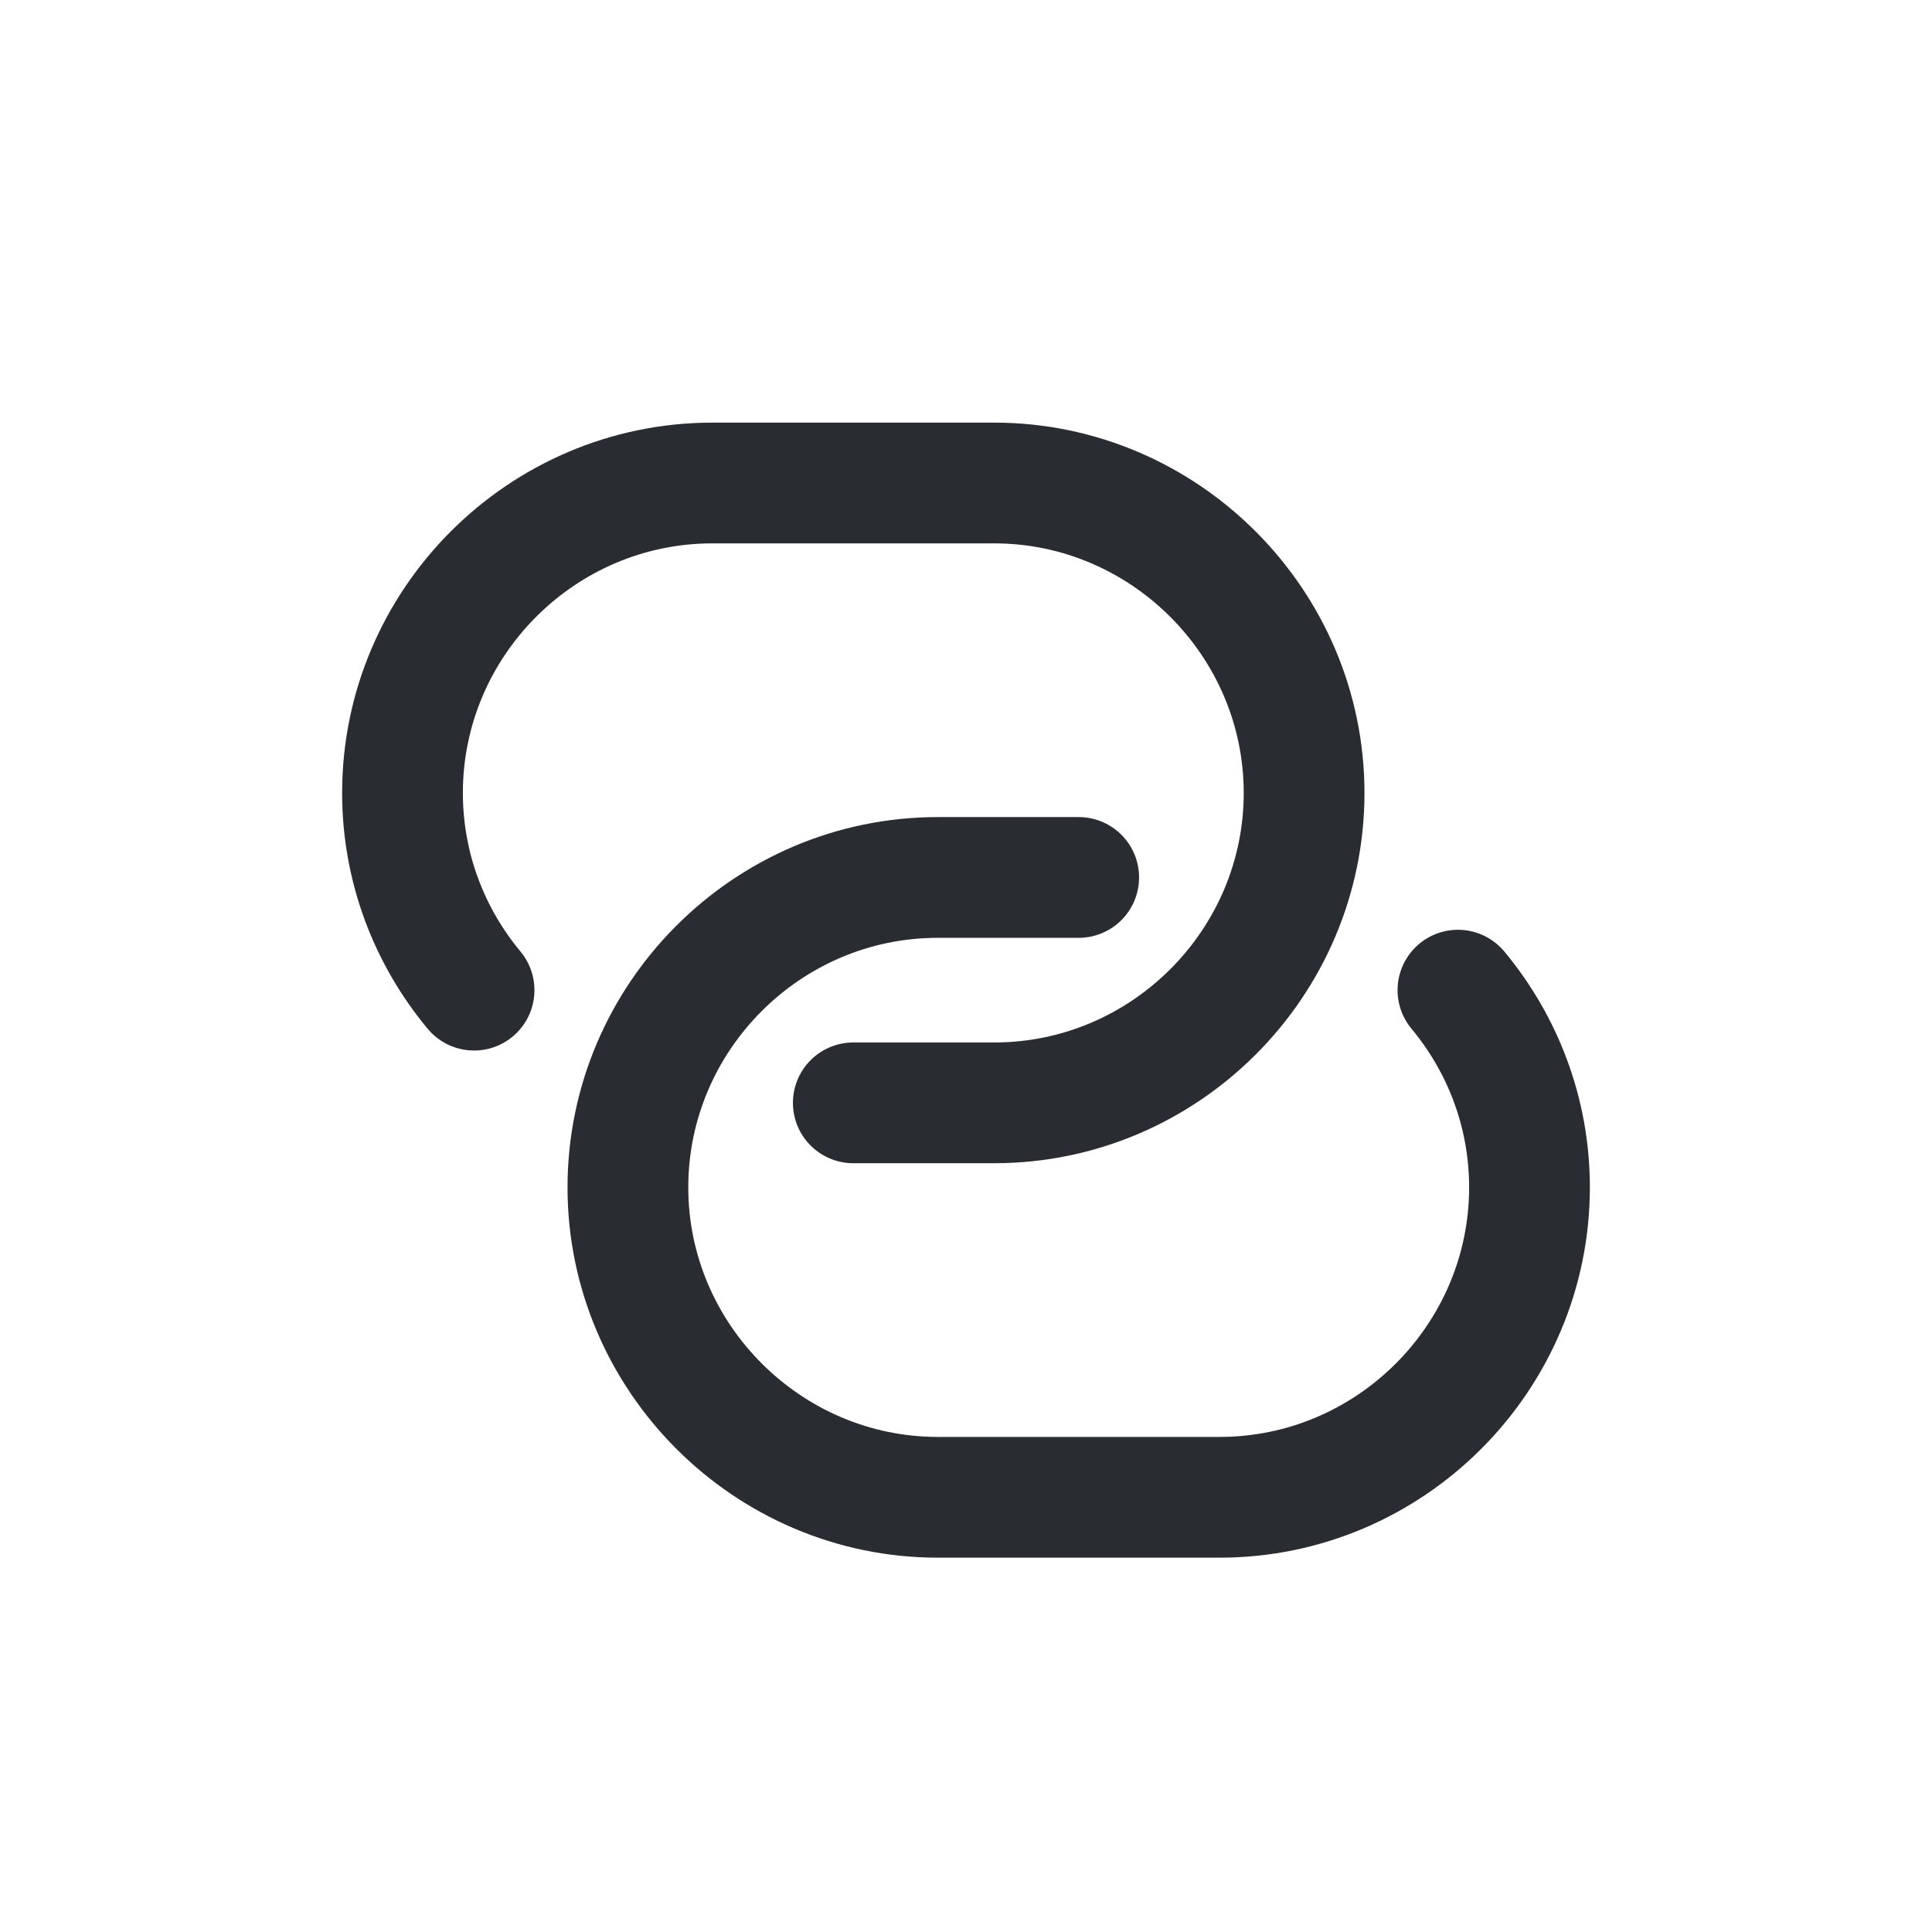
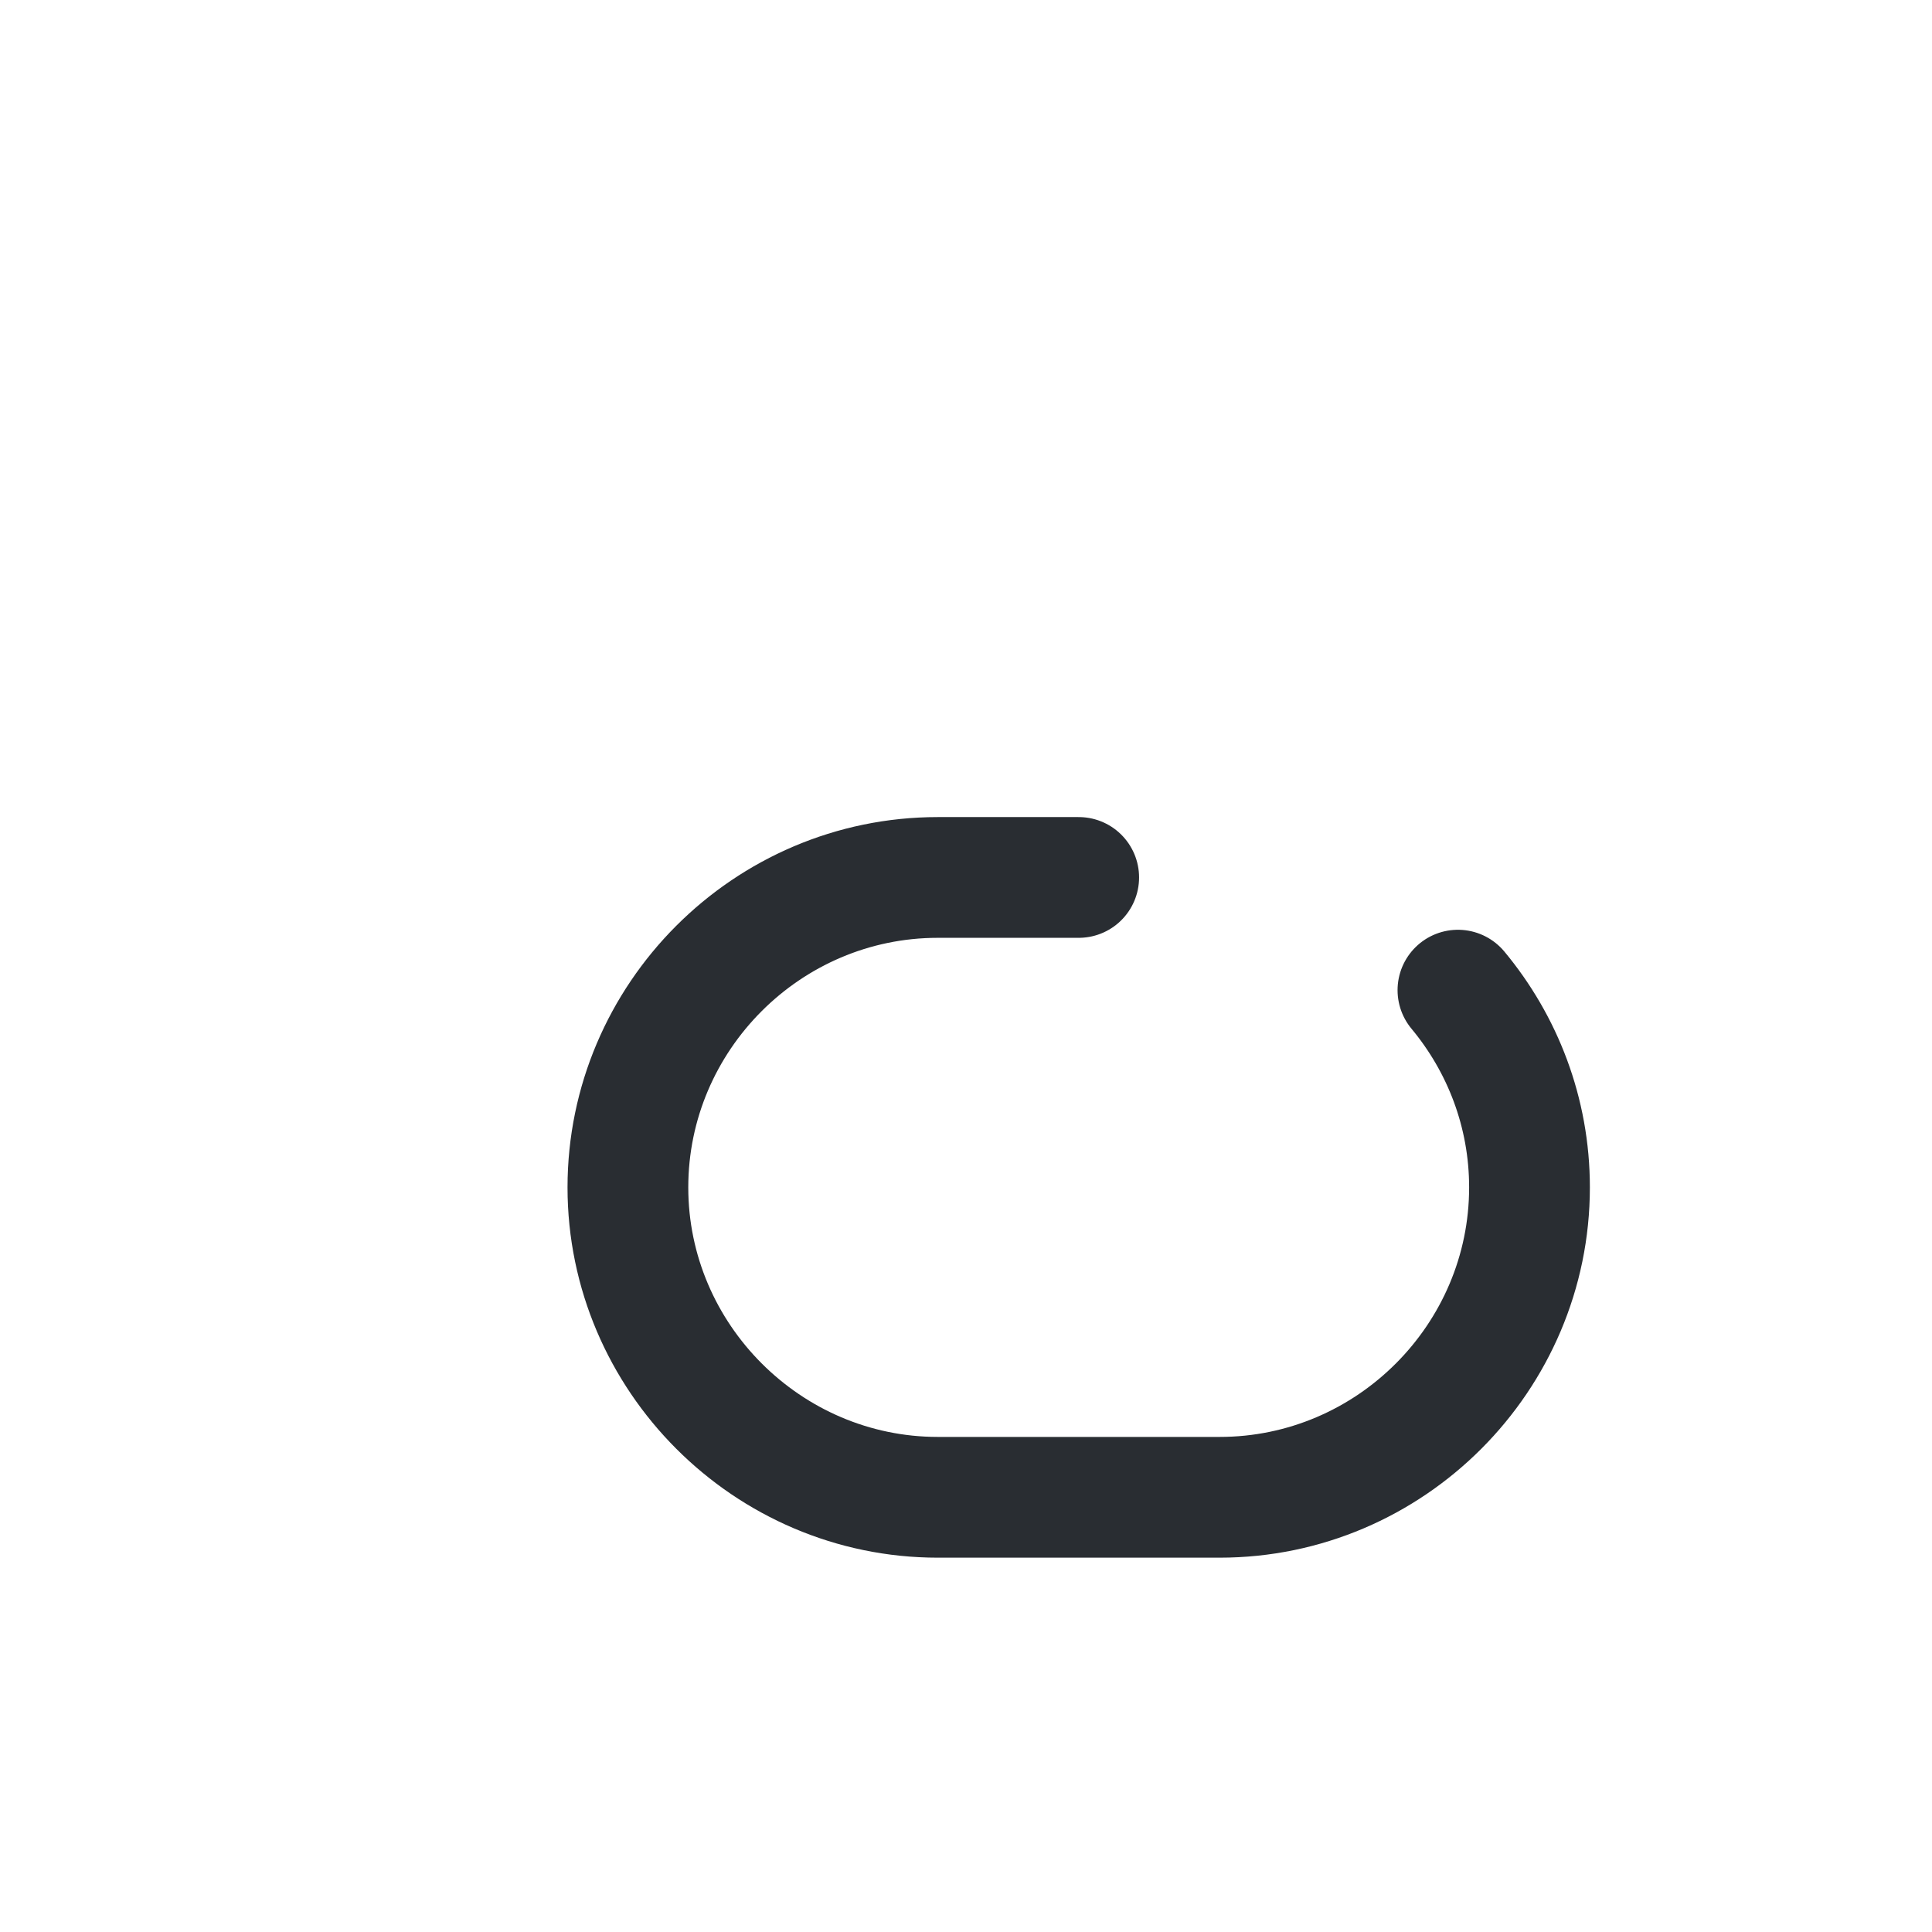
<svg xmlns="http://www.w3.org/2000/svg" width="24" height="24" viewBox="0 0 24 24" fill="none">
-   <path d="M5.889 12.3C5.336 11.635 5 10.781 5 9.85C5 7.736 6.729 6 8.85 6H12.35C14.464 6 16.2 7.736 16.2 9.85C16.2 11.964 14.471 13.7 12.35 13.7H10.6" stroke="#292D32" stroke-width="1.5" stroke-linecap="round" stroke-linejoin="round" />
  <path d="M18.111 12.3C18.664 12.965 19 13.819 19 14.75C19 16.864 17.271 18.6 15.15 18.6H11.65C9.536 18.6 7.8 16.864 7.8 14.75C7.8 12.636 9.529 10.9 11.65 10.9H13.4" stroke="#292D32" stroke-width="1.5" stroke-linecap="round" stroke-linejoin="round" />
</svg>